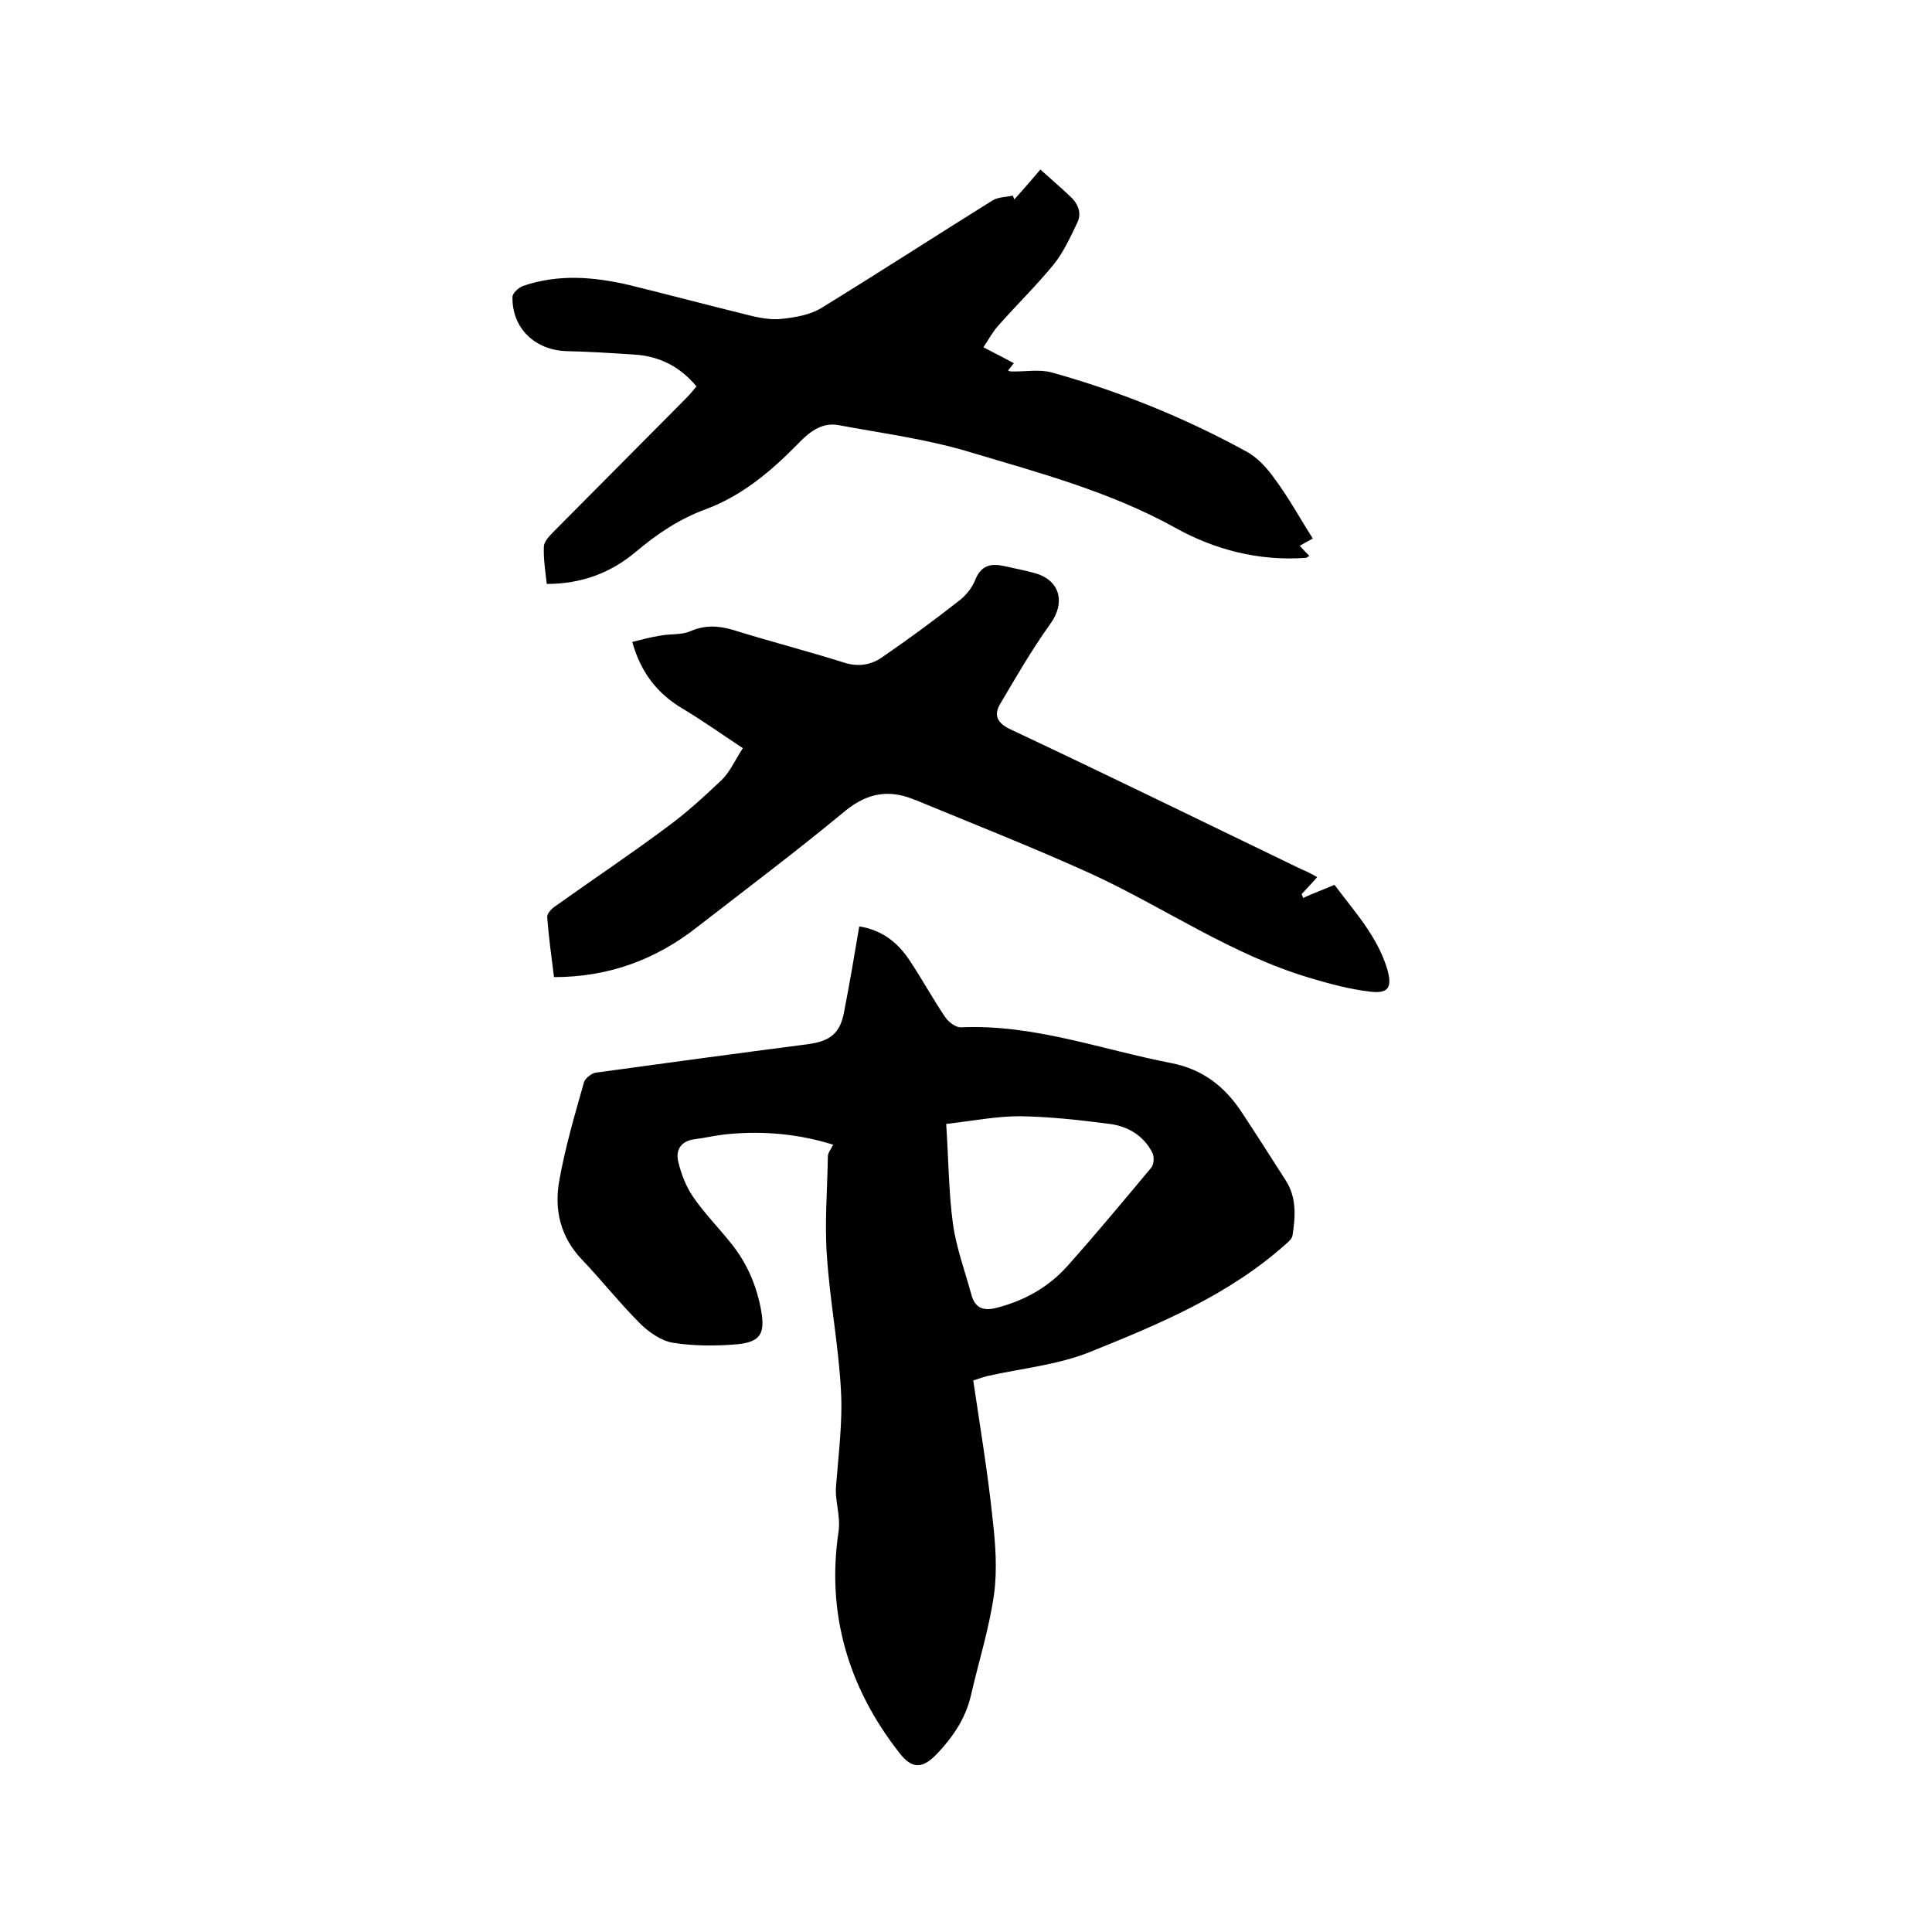
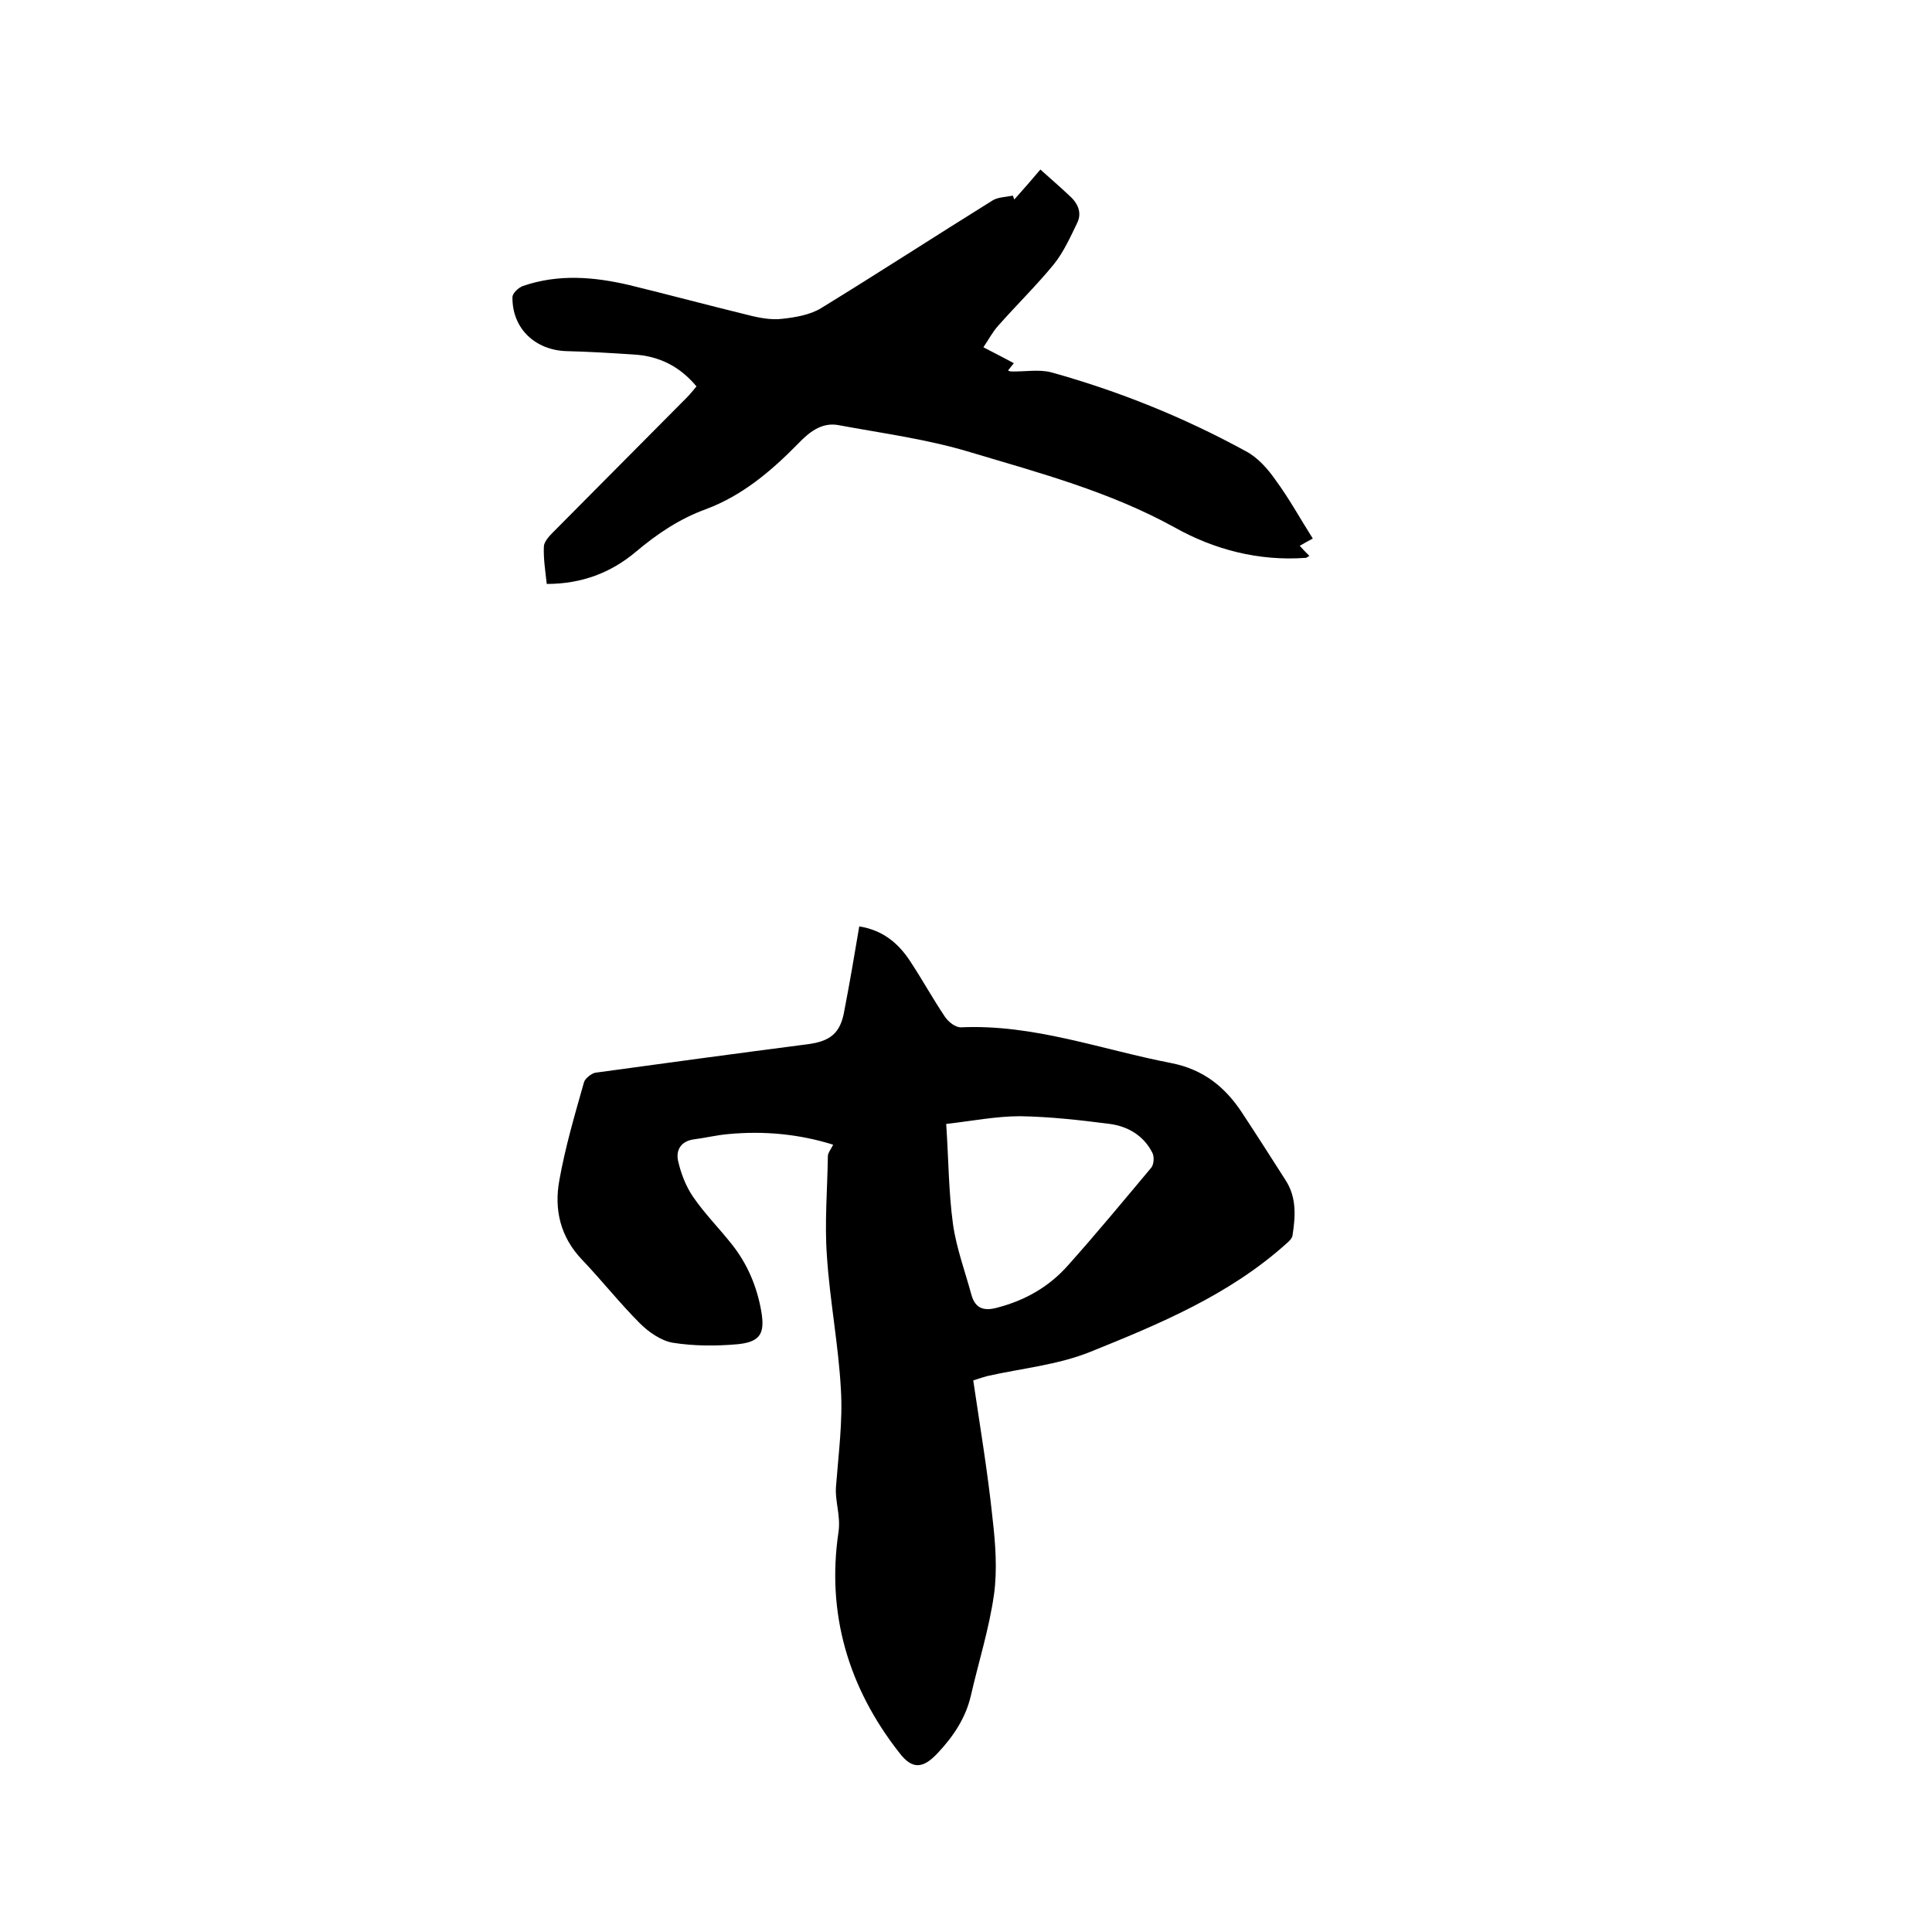
<svg xmlns="http://www.w3.org/2000/svg" enable-background="new 0 0 400 400" viewBox="0 0 400 400">
  <path d="m177.9 191.8c5 .8 8.2 3.6 10.6 7.3 2.5 3.8 4.7 7.8 7.2 11.5.7 1 2.1 2.1 3.2 2.1 15.1-.7 29.1 4.6 43.6 7.4 6.6 1.3 11.1 4.9 14.6 10.2 3.1 4.7 6.1 9.4 9.1 14.1 2.3 3.6 2 7.5 1.4 11.4-.1.6-.7 1.2-1.3 1.7-11.8 10.6-26.2 16.6-40.6 22.4-6.7 2.7-14.2 3.4-21.3 5-.7.2-1.4.4-2.9.9 1.4 9.5 3 19 4 28.6.6 5.2 1 10.6.3 15.7-1 7.1-3.2 14-4.8 21-1.1 4.7-3.7 8.5-6.9 11.9-3.1 3.3-5.3 3.3-7.9-.1-10.6-13.5-15.1-28.9-12.6-45.7.5-3.5-.8-6.4-.5-9.6.5-6.6 1.4-13.3 1-19.9-.5-9.3-2.3-18.4-2.9-27.7-.5-6.8.1-13.7.2-20.6 0-.7.6-1.4 1.1-2.4-7-2.2-14.3-2.9-21.7-2.2-2.4.2-4.8.8-7.2 1.1-2.7.4-3.7 2.3-3.2 4.5.6 2.6 1.6 5.2 3.1 7.4 2.4 3.5 5.4 6.5 8 9.8 3.2 4 5.2 8.7 6.1 13.8.8 4.6-.1 6.4-4.8 6.9-4.5.4-9.1.4-13.5-.3-2.4-.4-5-2.2-6.8-4-4.2-4.2-7.9-8.9-12-13.2-4.5-4.7-5.8-10.4-4.7-16.4 1.2-6.8 3.2-13.6 5.1-20.3.2-.8 1.5-1.8 2.3-2 14.6-2 29.3-4 44-5.9 4.6-.6 6.8-2.2 7.6-6.9 1.1-5.7 2.1-11.5 3.1-17.5zm18 40.9c.5 7.5.5 14.1 1.4 20.7.7 5 2.5 9.8 3.8 14.6.8 3 2.7 3.5 5.5 2.7 5.7-1.5 10.6-4.3 14.5-8.7 5.9-6.6 11.6-13.5 17.3-20.3.5-.7.6-2.2.2-3-1.8-3.6-5.1-5.5-8.8-6-6.2-.8-12.4-1.5-18.6-1.6-5 0-10 1-15.3 1.6z" />
-   <path d="m272.7 181.6c-1.2 1.4-2.2 2.4-3.2 3.5.1.3.2.5.3.8 2-.9 4.1-1.7 6.5-2.7 4 5.4 8.8 10.5 10.9 17.4 1.1 3.8.3 5.2-3.6 4.7-4.2-.5-8.3-1.6-12.3-2.8-16.3-4.8-30.2-14.6-45.4-21.6-11.9-5.4-24.1-10.2-36.2-15.2-.1 0-.2-.1-.3-.1-5.2-2.2-9.7-1.5-14.3 2.2-10 8.3-20.4 16.1-30.7 24.1-8.9 7-18.7 10.4-29.7 10.4-.5-4.1-1.1-8.2-1.4-12.4-.1-.7.9-1.8 1.7-2.3 7.7-5.5 15.5-10.7 23-16.3 4-2.9 7.7-6.3 11.3-9.7 1.8-1.7 2.8-4.1 4.5-6.7-4.4-2.9-8.3-5.7-12.5-8.2-5.2-3.1-8.6-7.4-10.4-13.8 2-.5 3.9-1 5.8-1.3 2.1-.4 4.3-.1 6.2-.9 3-1.3 5.7-1.2 8.8-.3 7.7 2.4 15.5 4.4 23.1 6.8 2.9.9 5.5.5 7.8-1.1 5.4-3.7 10.7-7.6 15.8-11.6 1.5-1.1 2.8-2.7 3.5-4.4 1.2-3.1 3.3-3.5 6-2.9 2.2.5 4.4.9 6.5 1.5 5.1 1.5 6.2 6.1 3.1 10.4-3.8 5.3-7.1 11-10.4 16.6-1.4 2.3-.7 4 2.1 5.3 20.2 9.5 40.2 19.3 60.3 29 1 .4 2 .9 3.2 1.6z" />
  <path d="m113.2 120.9c-.3-2.7-.7-5.2-.6-7.7 0-1 1.1-2.2 1.9-3 9.2-9.3 18.5-18.6 27.7-27.9.7-.7 1.4-1.6 2-2.3-3.5-4.2-7.8-6.3-13-6.6-4.6-.3-9.3-.6-13.9-.7-6.5-.2-11.3-4.7-11.2-11.2 0-.8 1.3-2 2.2-2.3 7.3-2.5 14.6-1.9 21.9-.2 8.2 2 16.4 4.2 24.6 6.2 2.3.6 4.9 1.1 7.2.8 2.7-.3 5.7-.8 8-2.2 11.9-7.3 23.6-14.9 35.5-22.3 1.1-.7 2.8-.7 4.2-1 .1.3.2.5.3.8 1.9-2.1 3.7-4.2 5.4-6.2 2.1 1.9 4.1 3.6 6 5.4 1.7 1.5 2.7 3.5 1.6 5.7-1.4 2.9-2.8 6-4.8 8.5-3.6 4.4-7.7 8.4-11.5 12.7-1.2 1.3-2 2.9-3.1 4.5 2.3 1.2 4.3 2.2 6.3 3.3-.4.5-.8 1-1.2 1.5.2.1.4.2.6.2 2.8.1 5.8-.5 8.4.2 14 3.9 27.4 9.3 40.2 16.3 2.5 1.3 4.6 3.7 6.2 6 2.8 3.8 5.1 8 7.7 12.1-.9.5-1.7.9-2.7 1.5.7.8 1.3 1.4 2 2.1-.3.1-.5.4-.8.4-9.7.7-18.9-1.7-27.1-6.3-13.4-7.4-28-11.3-42.4-15.6-8.9-2.7-18.2-3.9-27.3-5.6-3.5-.6-6.1 1.6-8.3 3.9-5.5 5.6-11.5 10.7-19 13.5-5.5 2-10.1 5.1-14.5 8.8-5.2 4.4-11.3 6.7-18.5 6.7z" />
</svg>